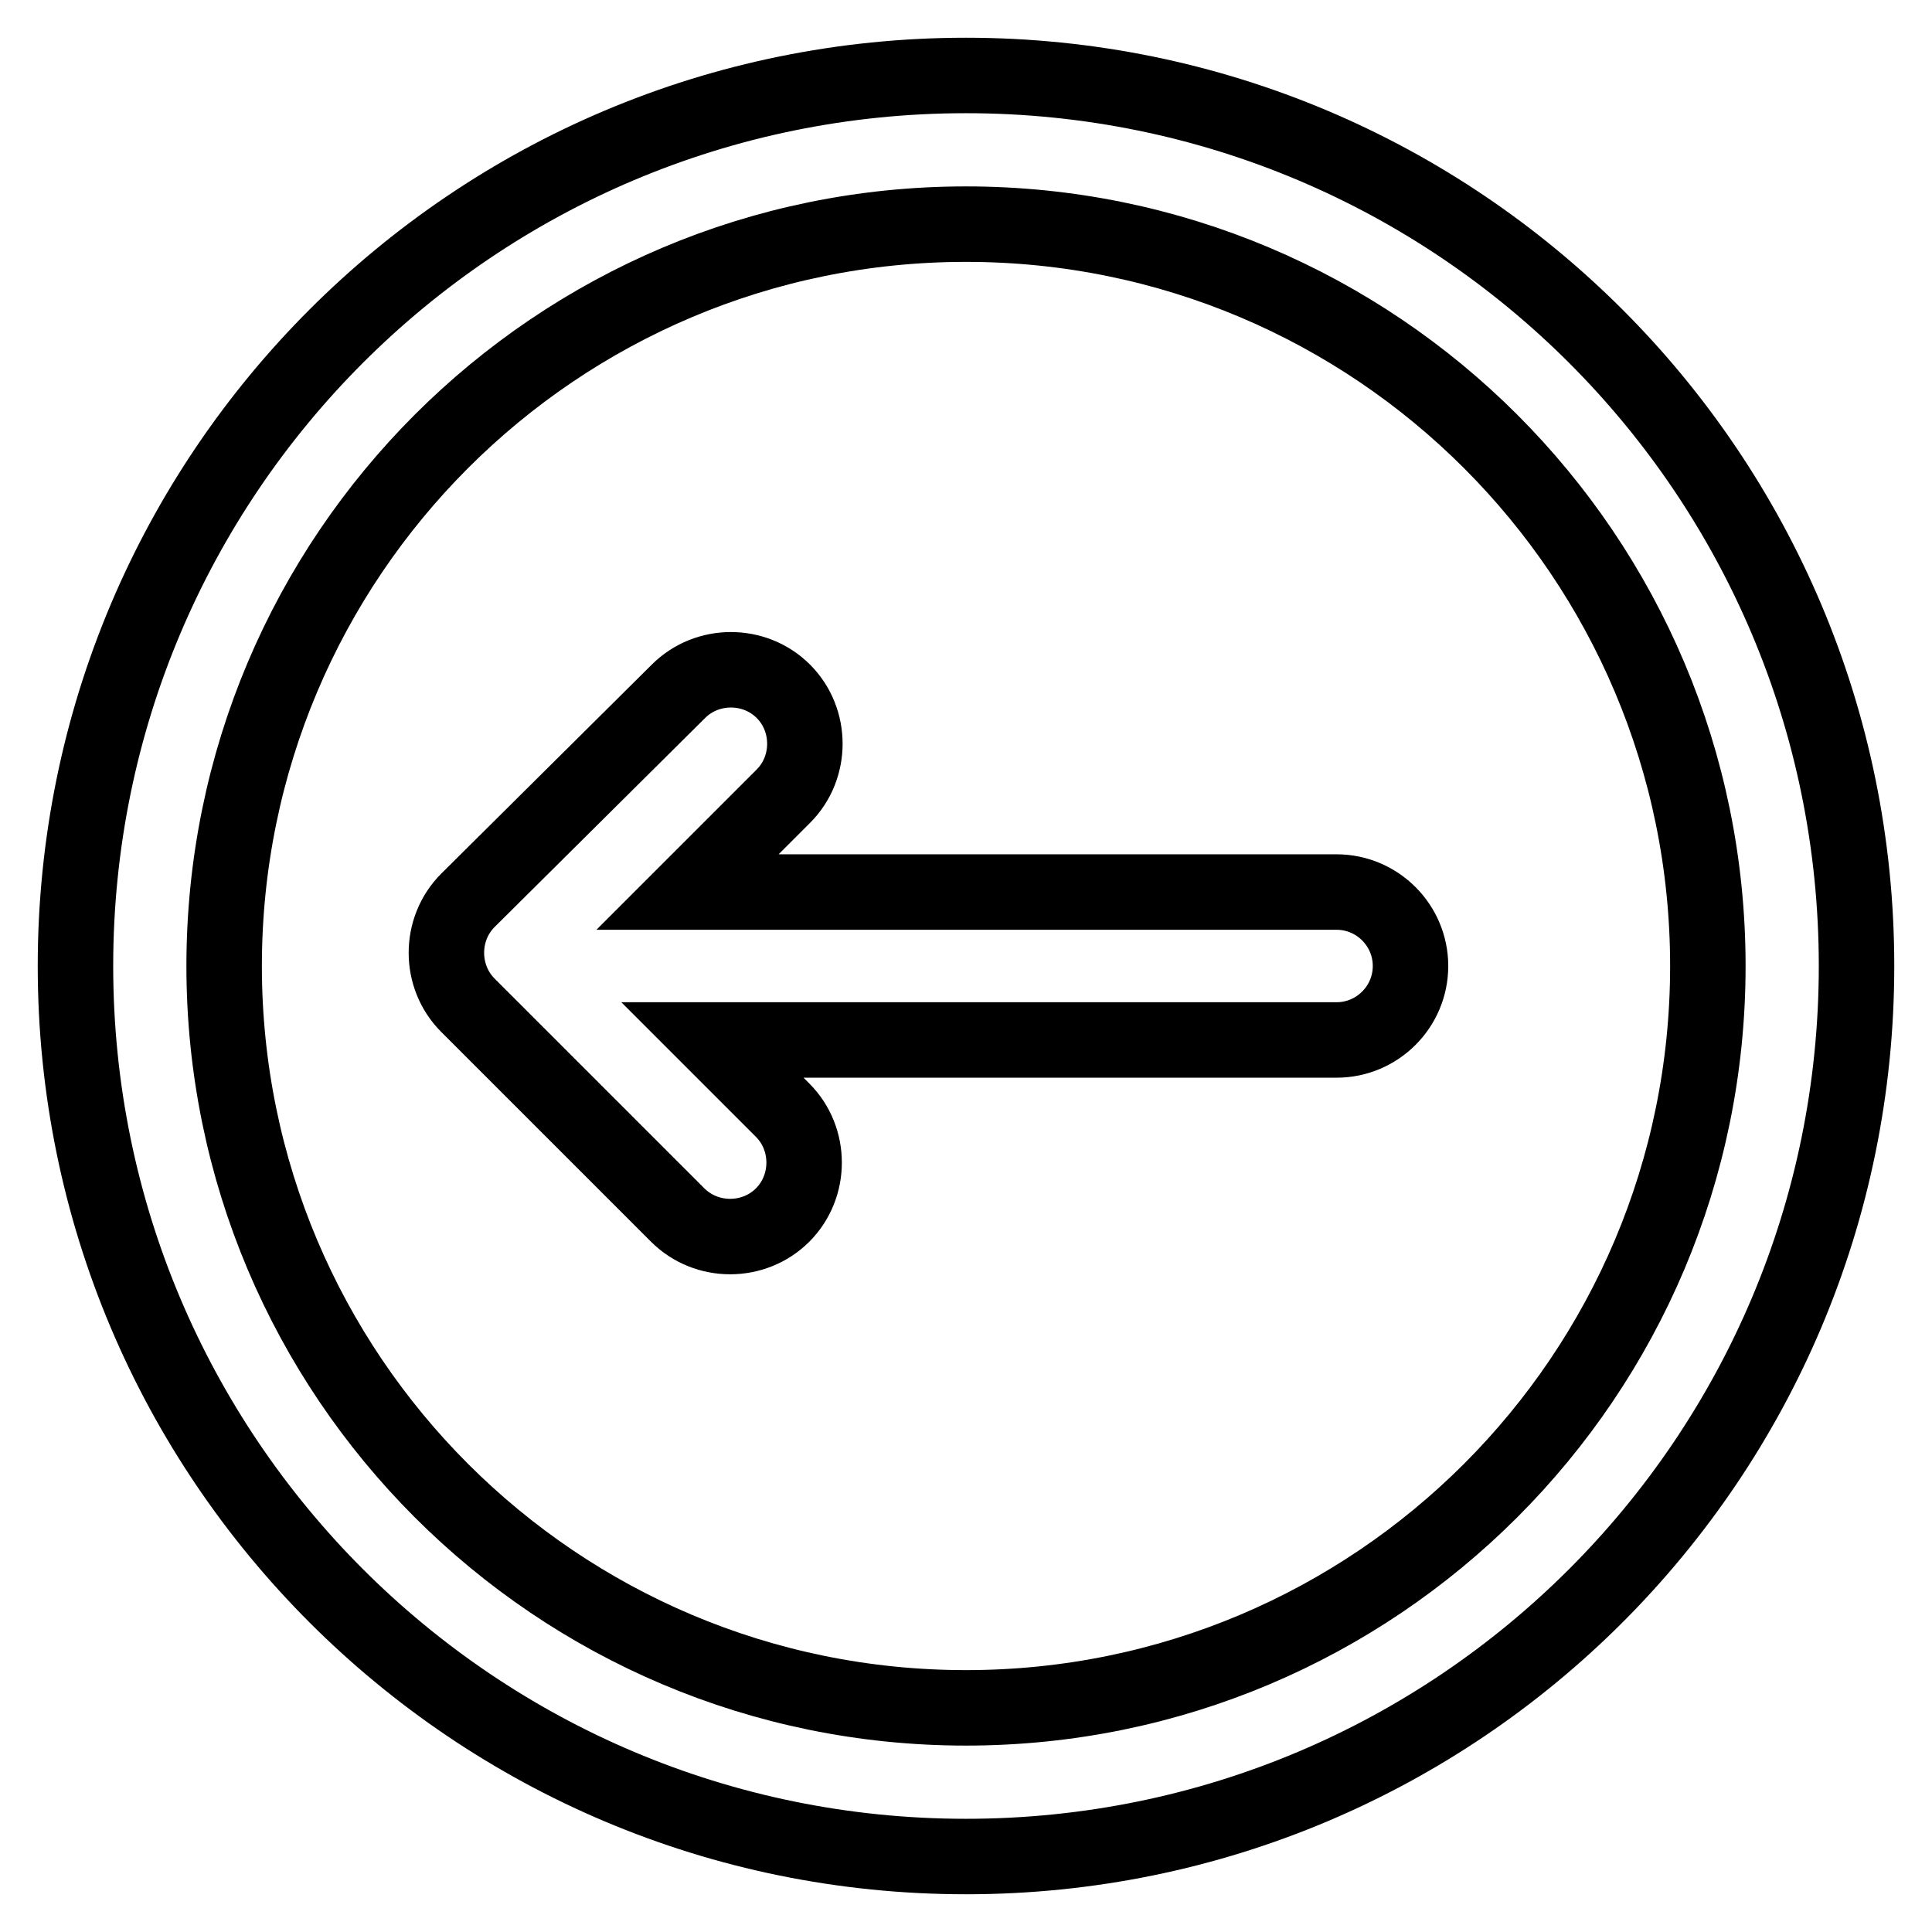
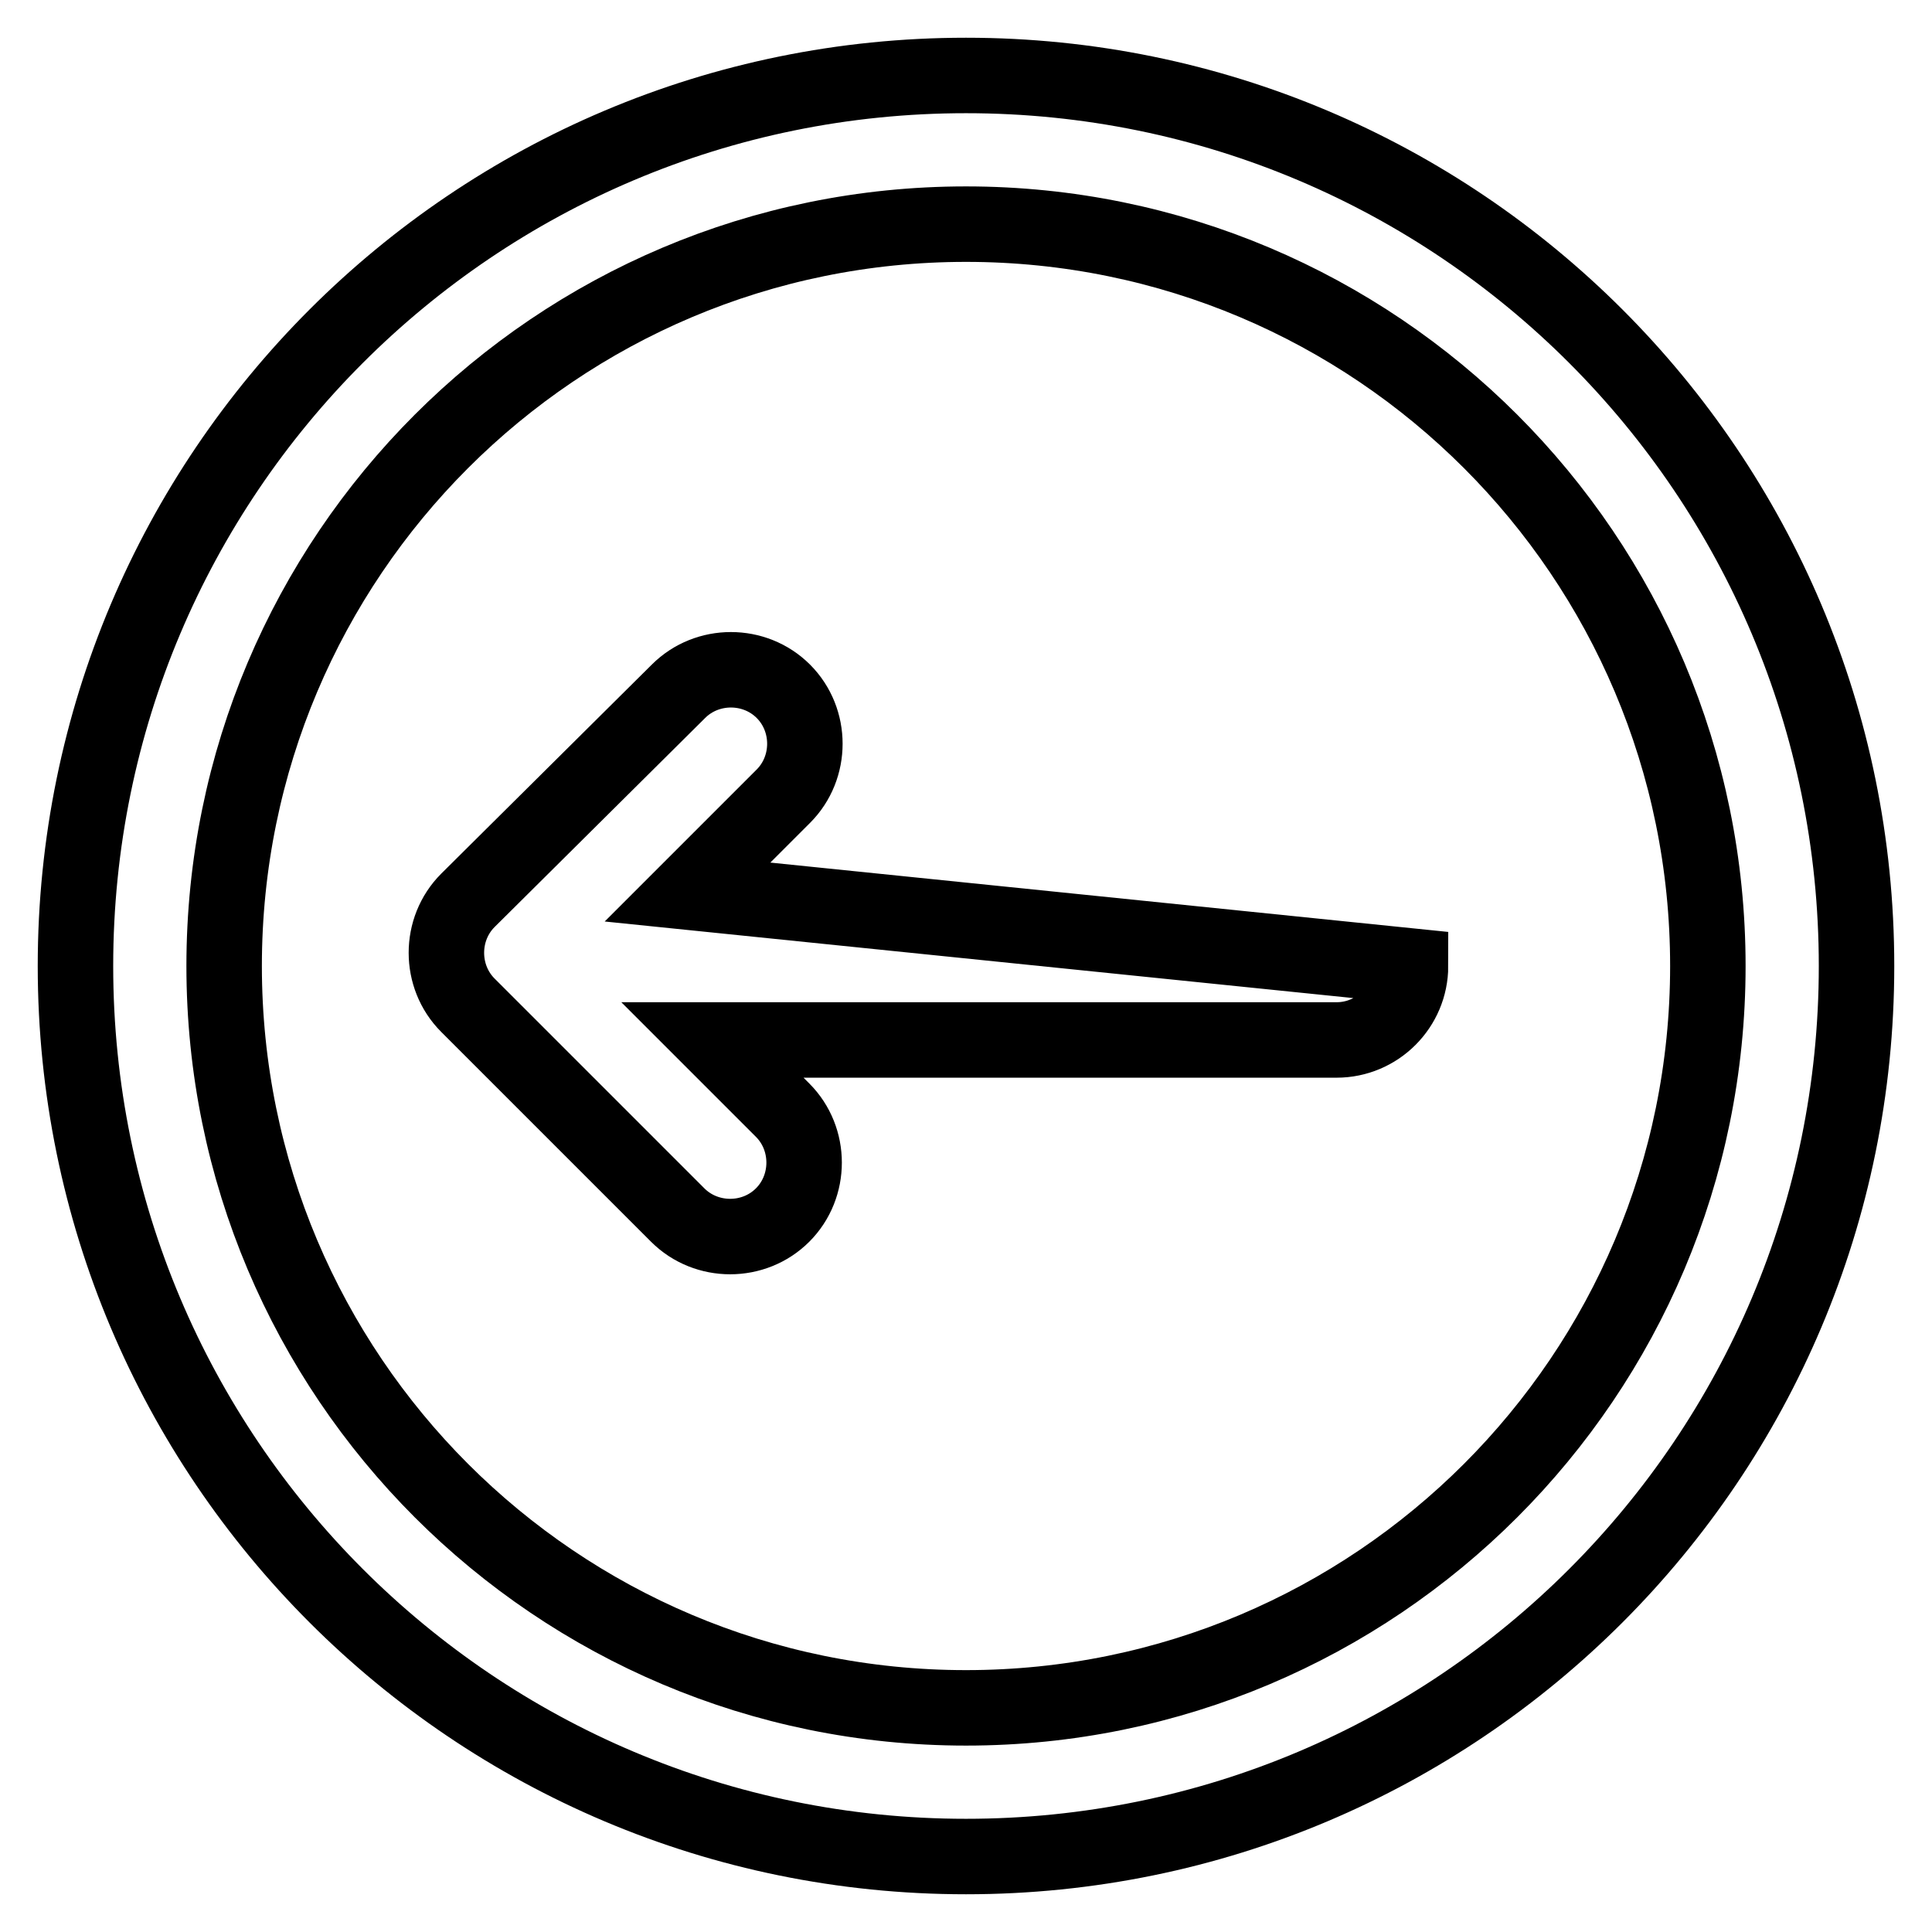
<svg xmlns="http://www.w3.org/2000/svg" version="1.1" x="0px" y="0px" viewBox="0 0 256 256" enable-background="new 0 0 256 256" xml:space="preserve">
  <g>
-     <path stroke-width="10" fill-opacity="0" stroke="#000000" d="M128,246c65.2,0,118-52.8,118-118c0-65.2-52.8-118-118-118C62.8,10,10,62.8,10,128 C10,193.2,62.8,246,128,246z M91.1,118.2l12.7-12.7c3.8-3.8,3.8-10.1,0-13.9s-10.1-3.8-13.9,0l0,0L62,119.3 c-3.8,3.8-3.8,10.1,0,13.9c0,0,0,0,0,0l27.8,27.8c3.8,3.8,10.1,3.8,13.9,0c3.8-3.8,3.8-10.1,0-13.9l-9.3-9.3h82.7 c5.4,0,9.8-4.4,9.8-9.8c0-5.4-4.4-9.8-9.8-9.8l0,0L91.1,118.2L91.1,118.2z M128,226.3c-54.3,0-98.3-44-98.3-98.3s44-98.3,98.3-98.3 s98.3,44,98.3,98.3S182.3,226.3,128,226.3L128,226.3z" />
+     <path stroke-width="10" fill-opacity="0" stroke="#000000" d="M128,246c65.2,0,118-52.8,118-118c0-65.2-52.8-118-118-118C62.8,10,10,62.8,10,128 C10,193.2,62.8,246,128,246z M91.1,118.2l12.7-12.7c3.8-3.8,3.8-10.1,0-13.9s-10.1-3.8-13.9,0l0,0L62,119.3 c-3.8,3.8-3.8,10.1,0,13.9c0,0,0,0,0,0l27.8,27.8c3.8,3.8,10.1,3.8,13.9,0c3.8-3.8,3.8-10.1,0-13.9l-9.3-9.3h82.7 c5.4,0,9.8-4.4,9.8-9.8l0,0L91.1,118.2L91.1,118.2z M128,226.3c-54.3,0-98.3-44-98.3-98.3s44-98.3,98.3-98.3 s98.3,44,98.3,98.3S182.3,226.3,128,226.3L128,226.3z" />
  </g>
</svg>